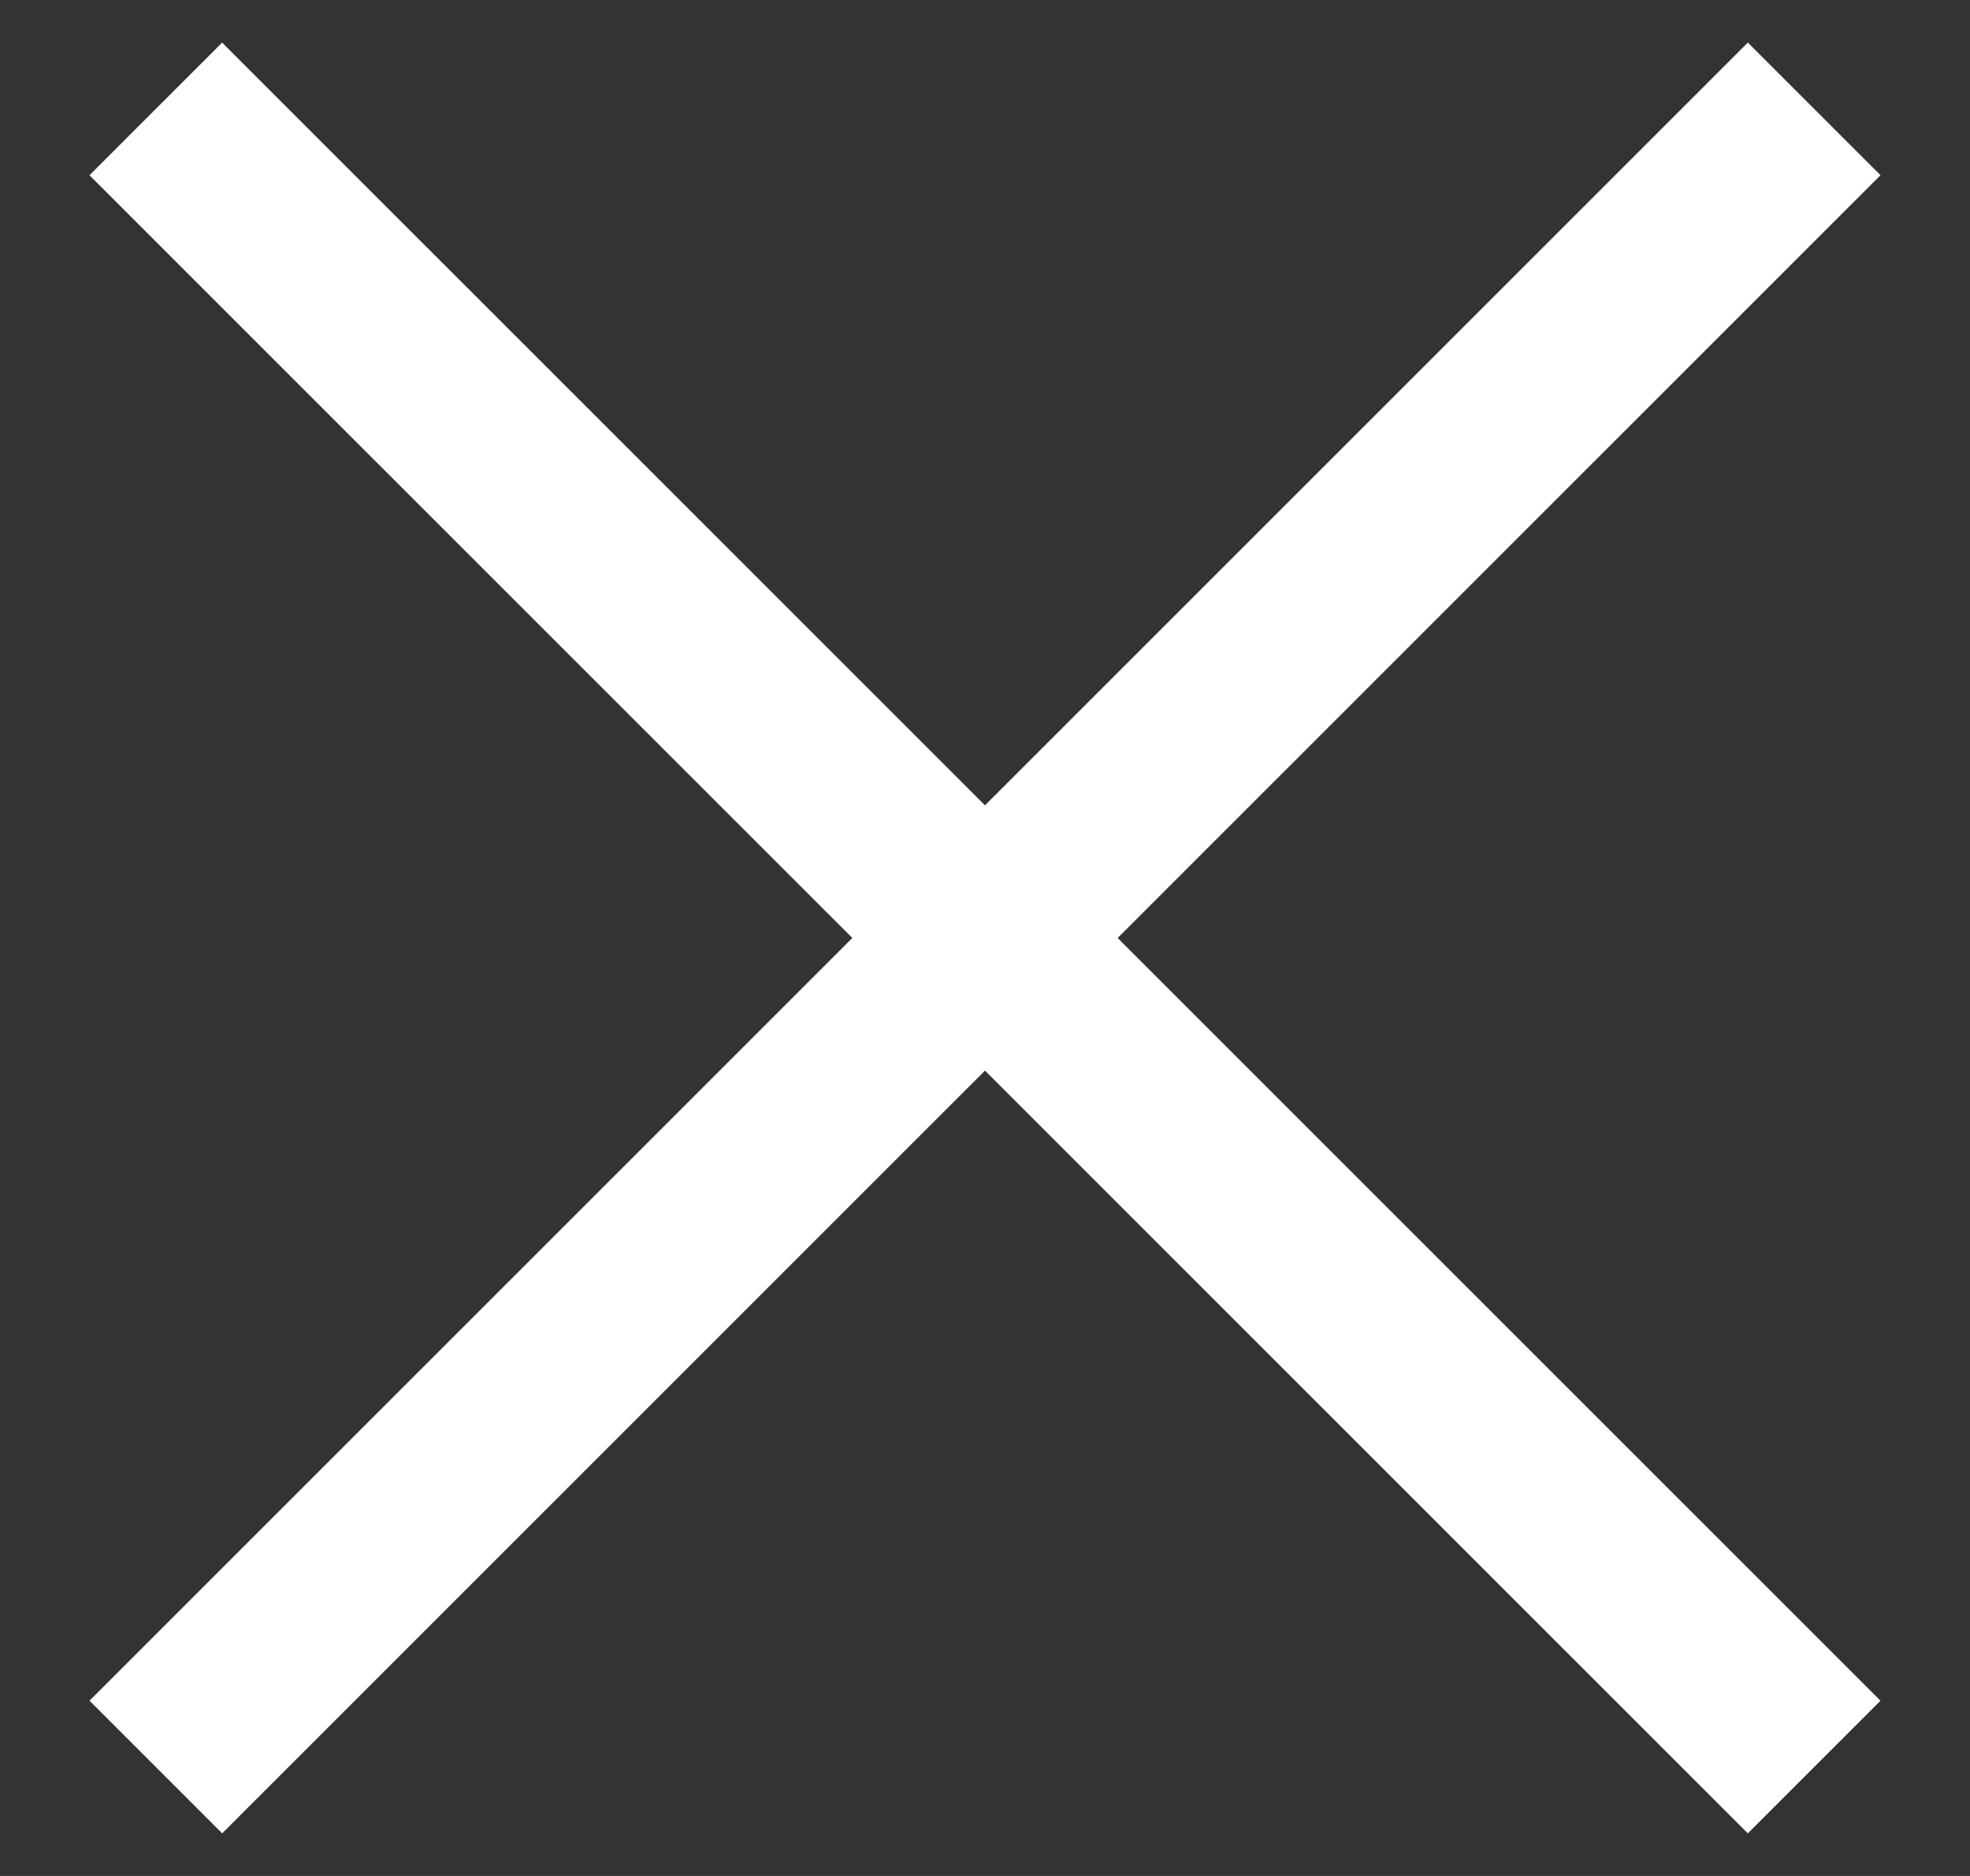
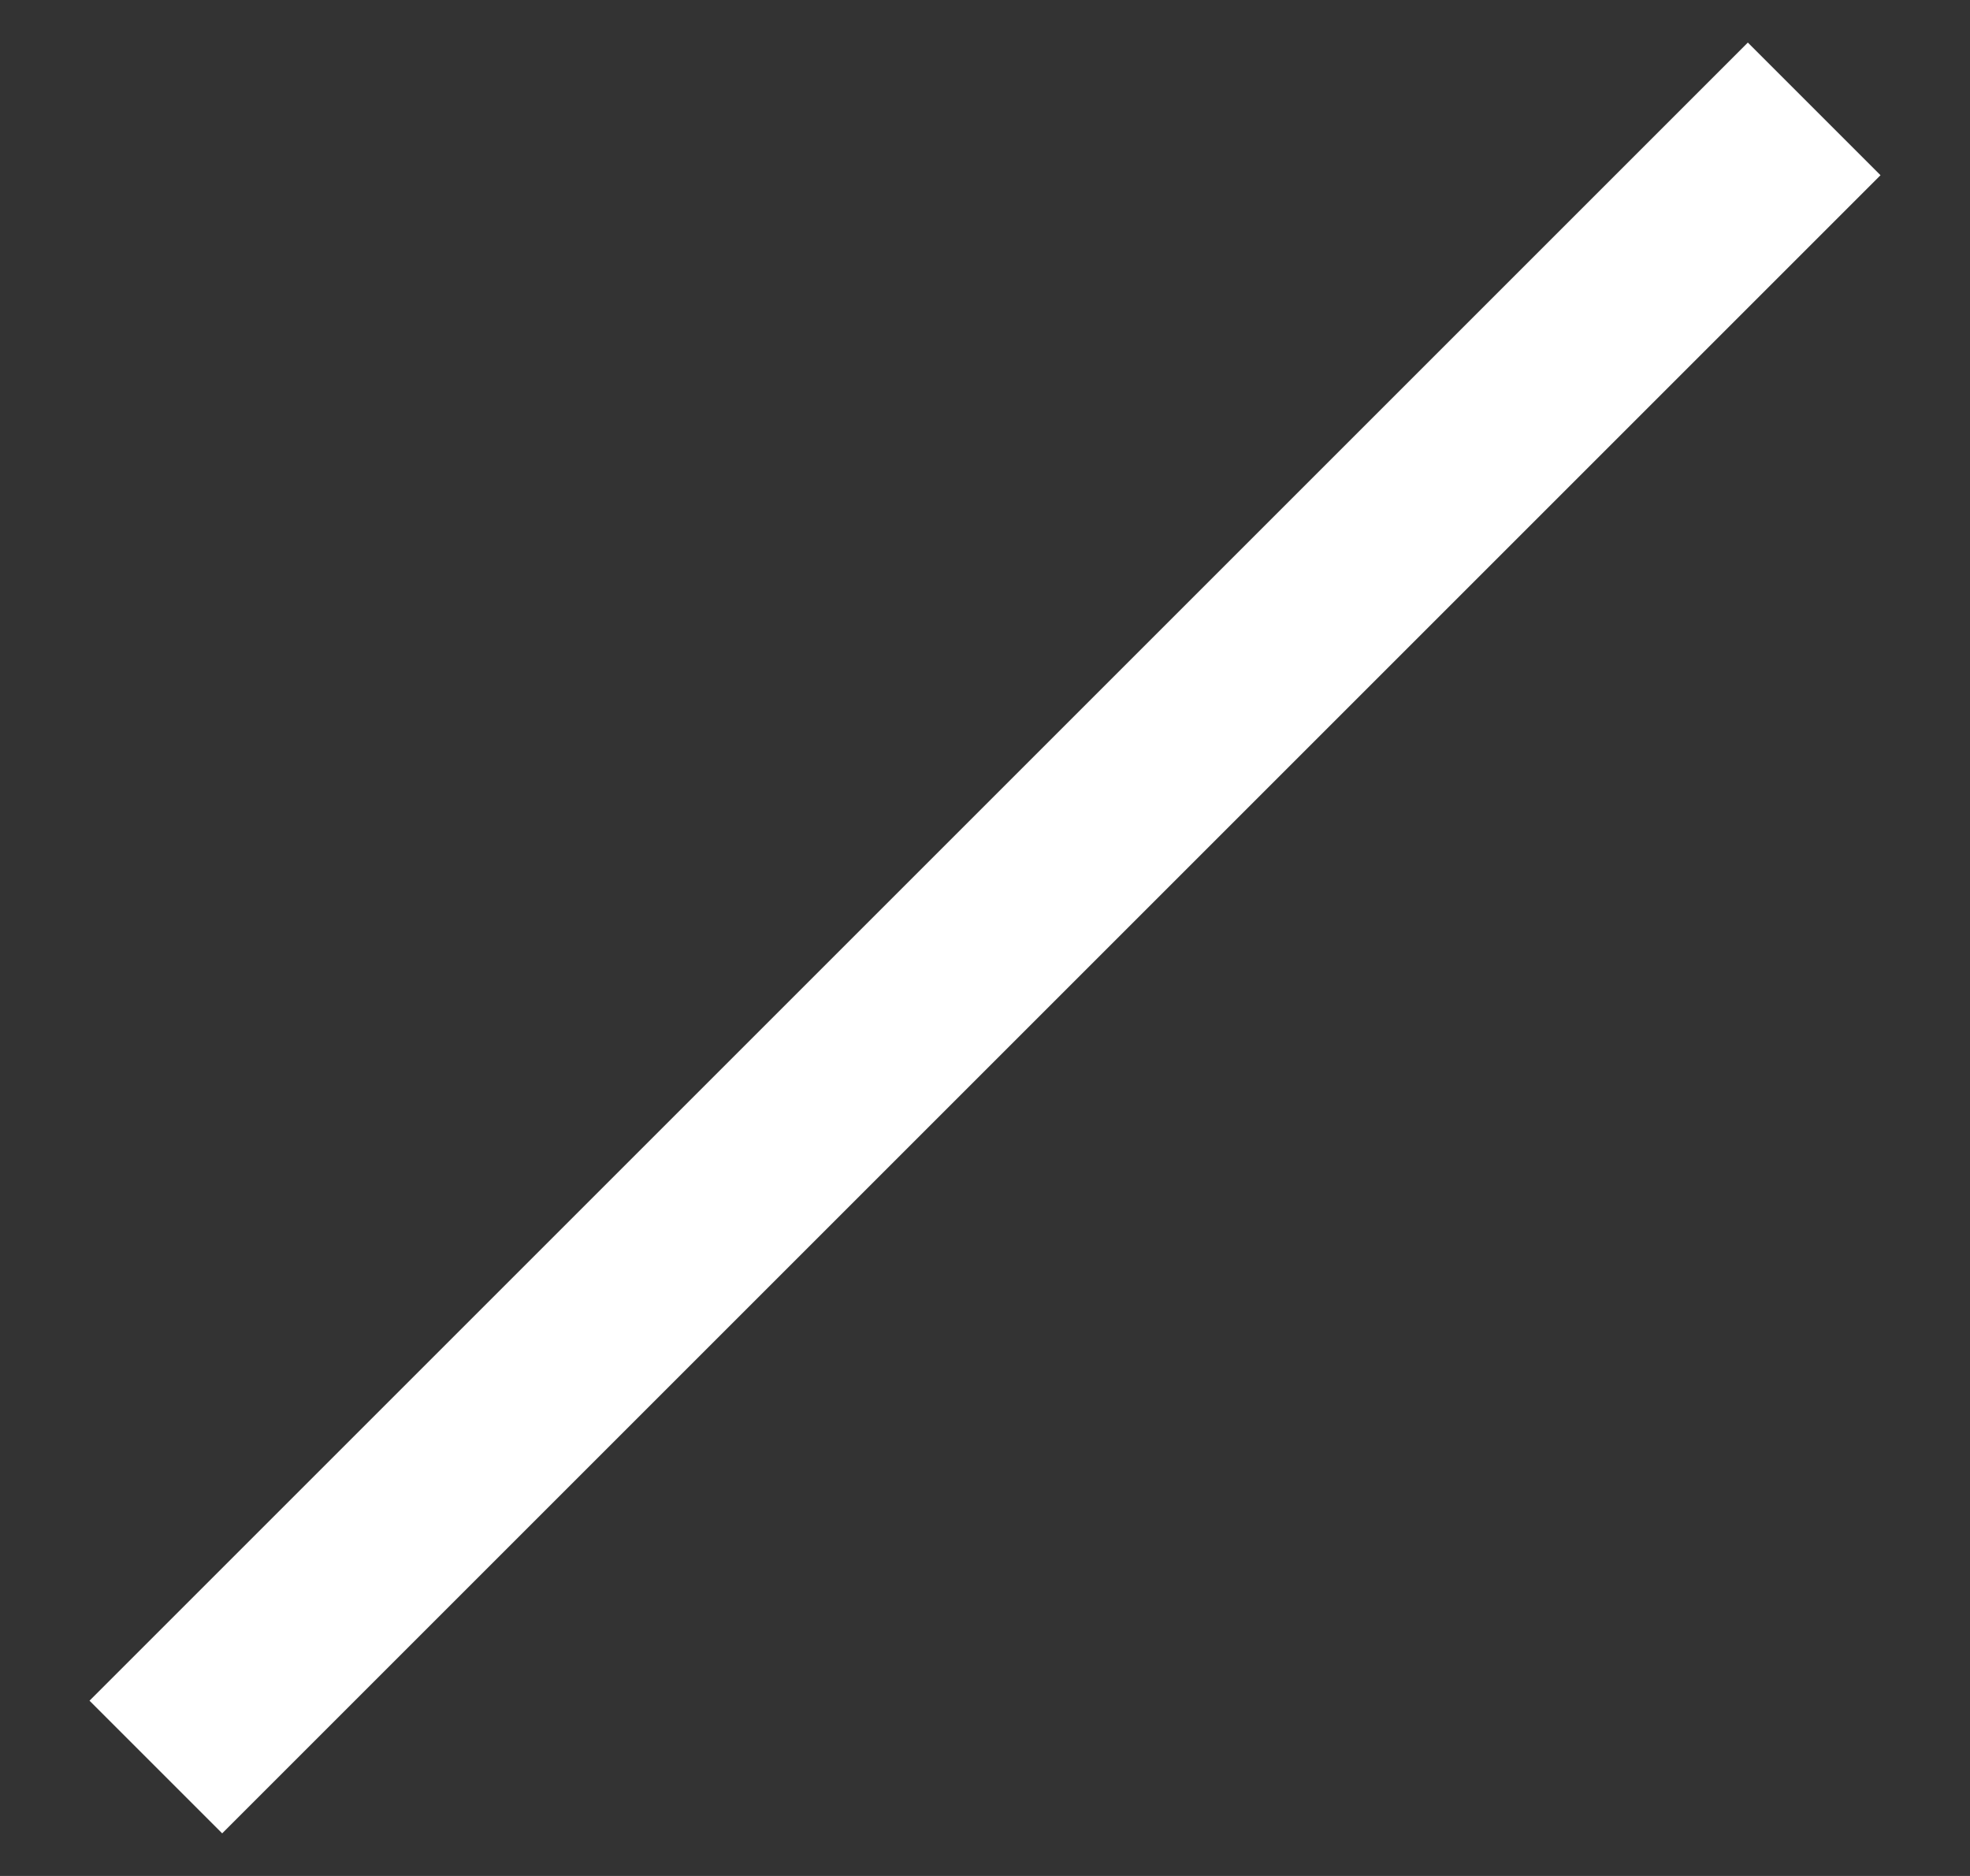
<svg xmlns="http://www.w3.org/2000/svg" width="21" height="20" viewBox="0 0 21 20" fill="none">
  <rect x="0" y="0" width="21" height="20" fill="#333333" stroke="none" />
-   <rect x="2.368" y="0.454" width="25" height="2" transform="rotate(45 2.368 0.454)" fill="white" />
  <rect x="20.046" y="1.868" width="25" height="2" transform="rotate(135 20.046 1.868)" fill="white" />
</svg>